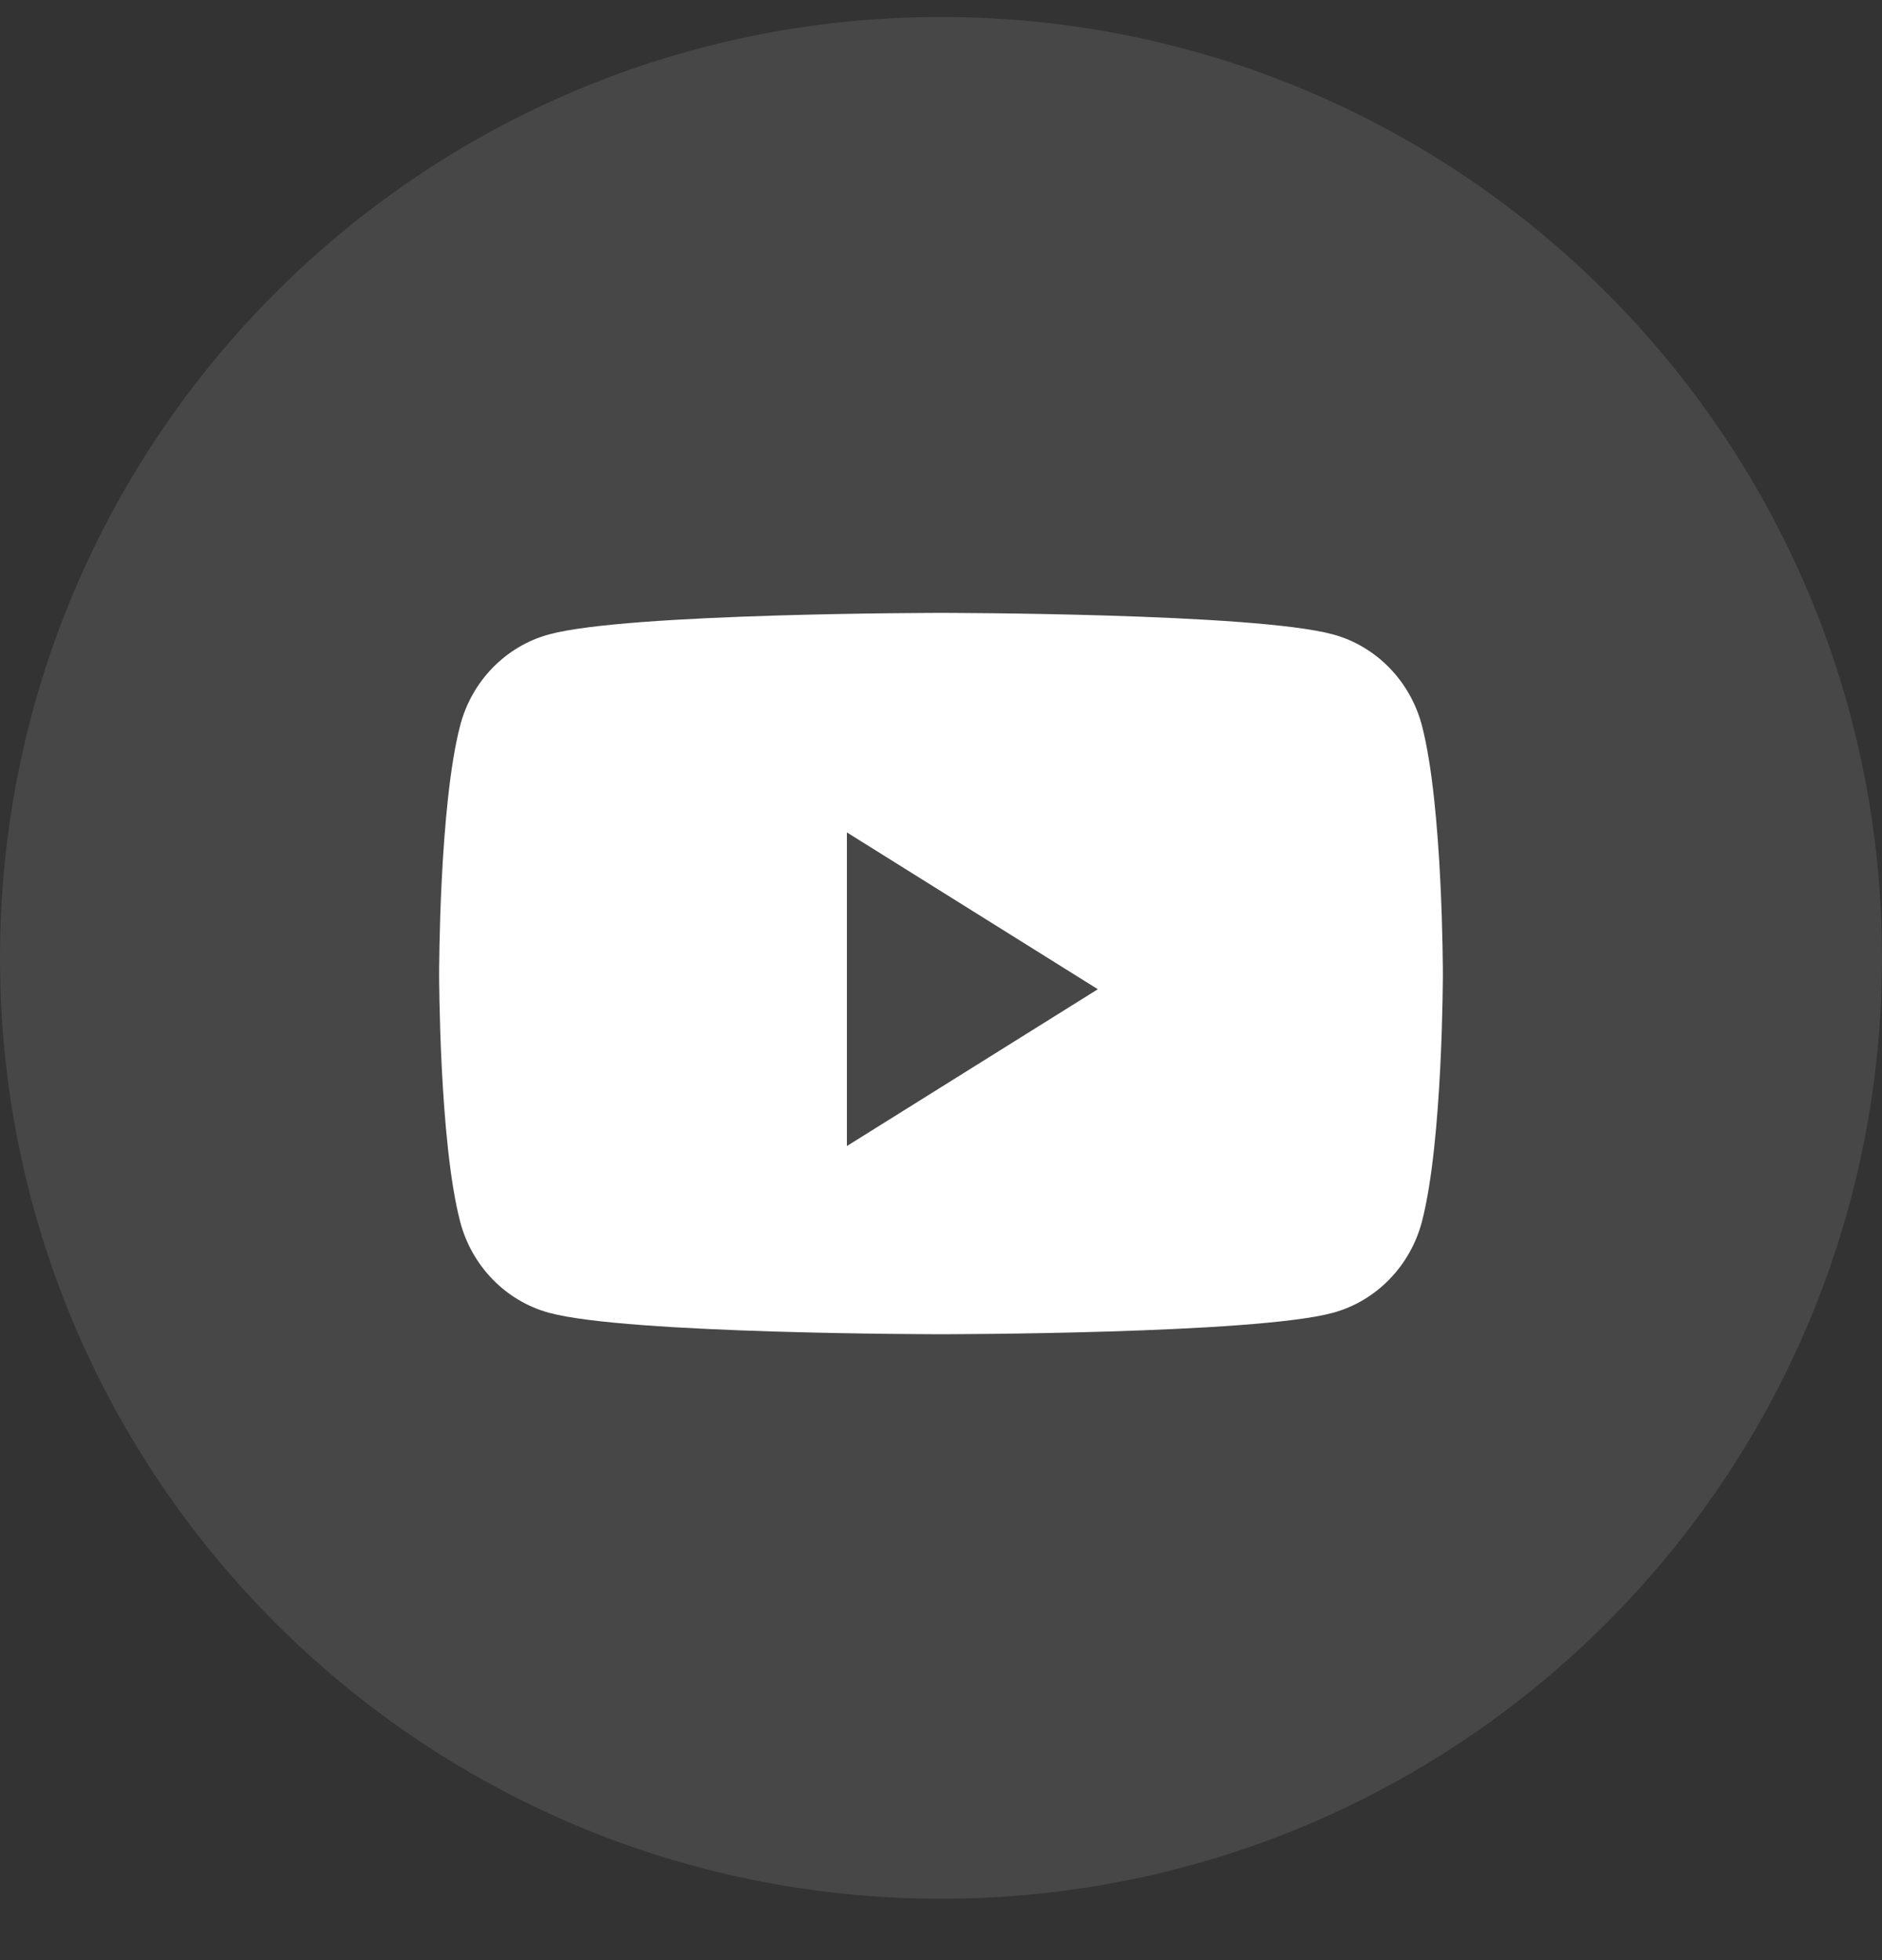
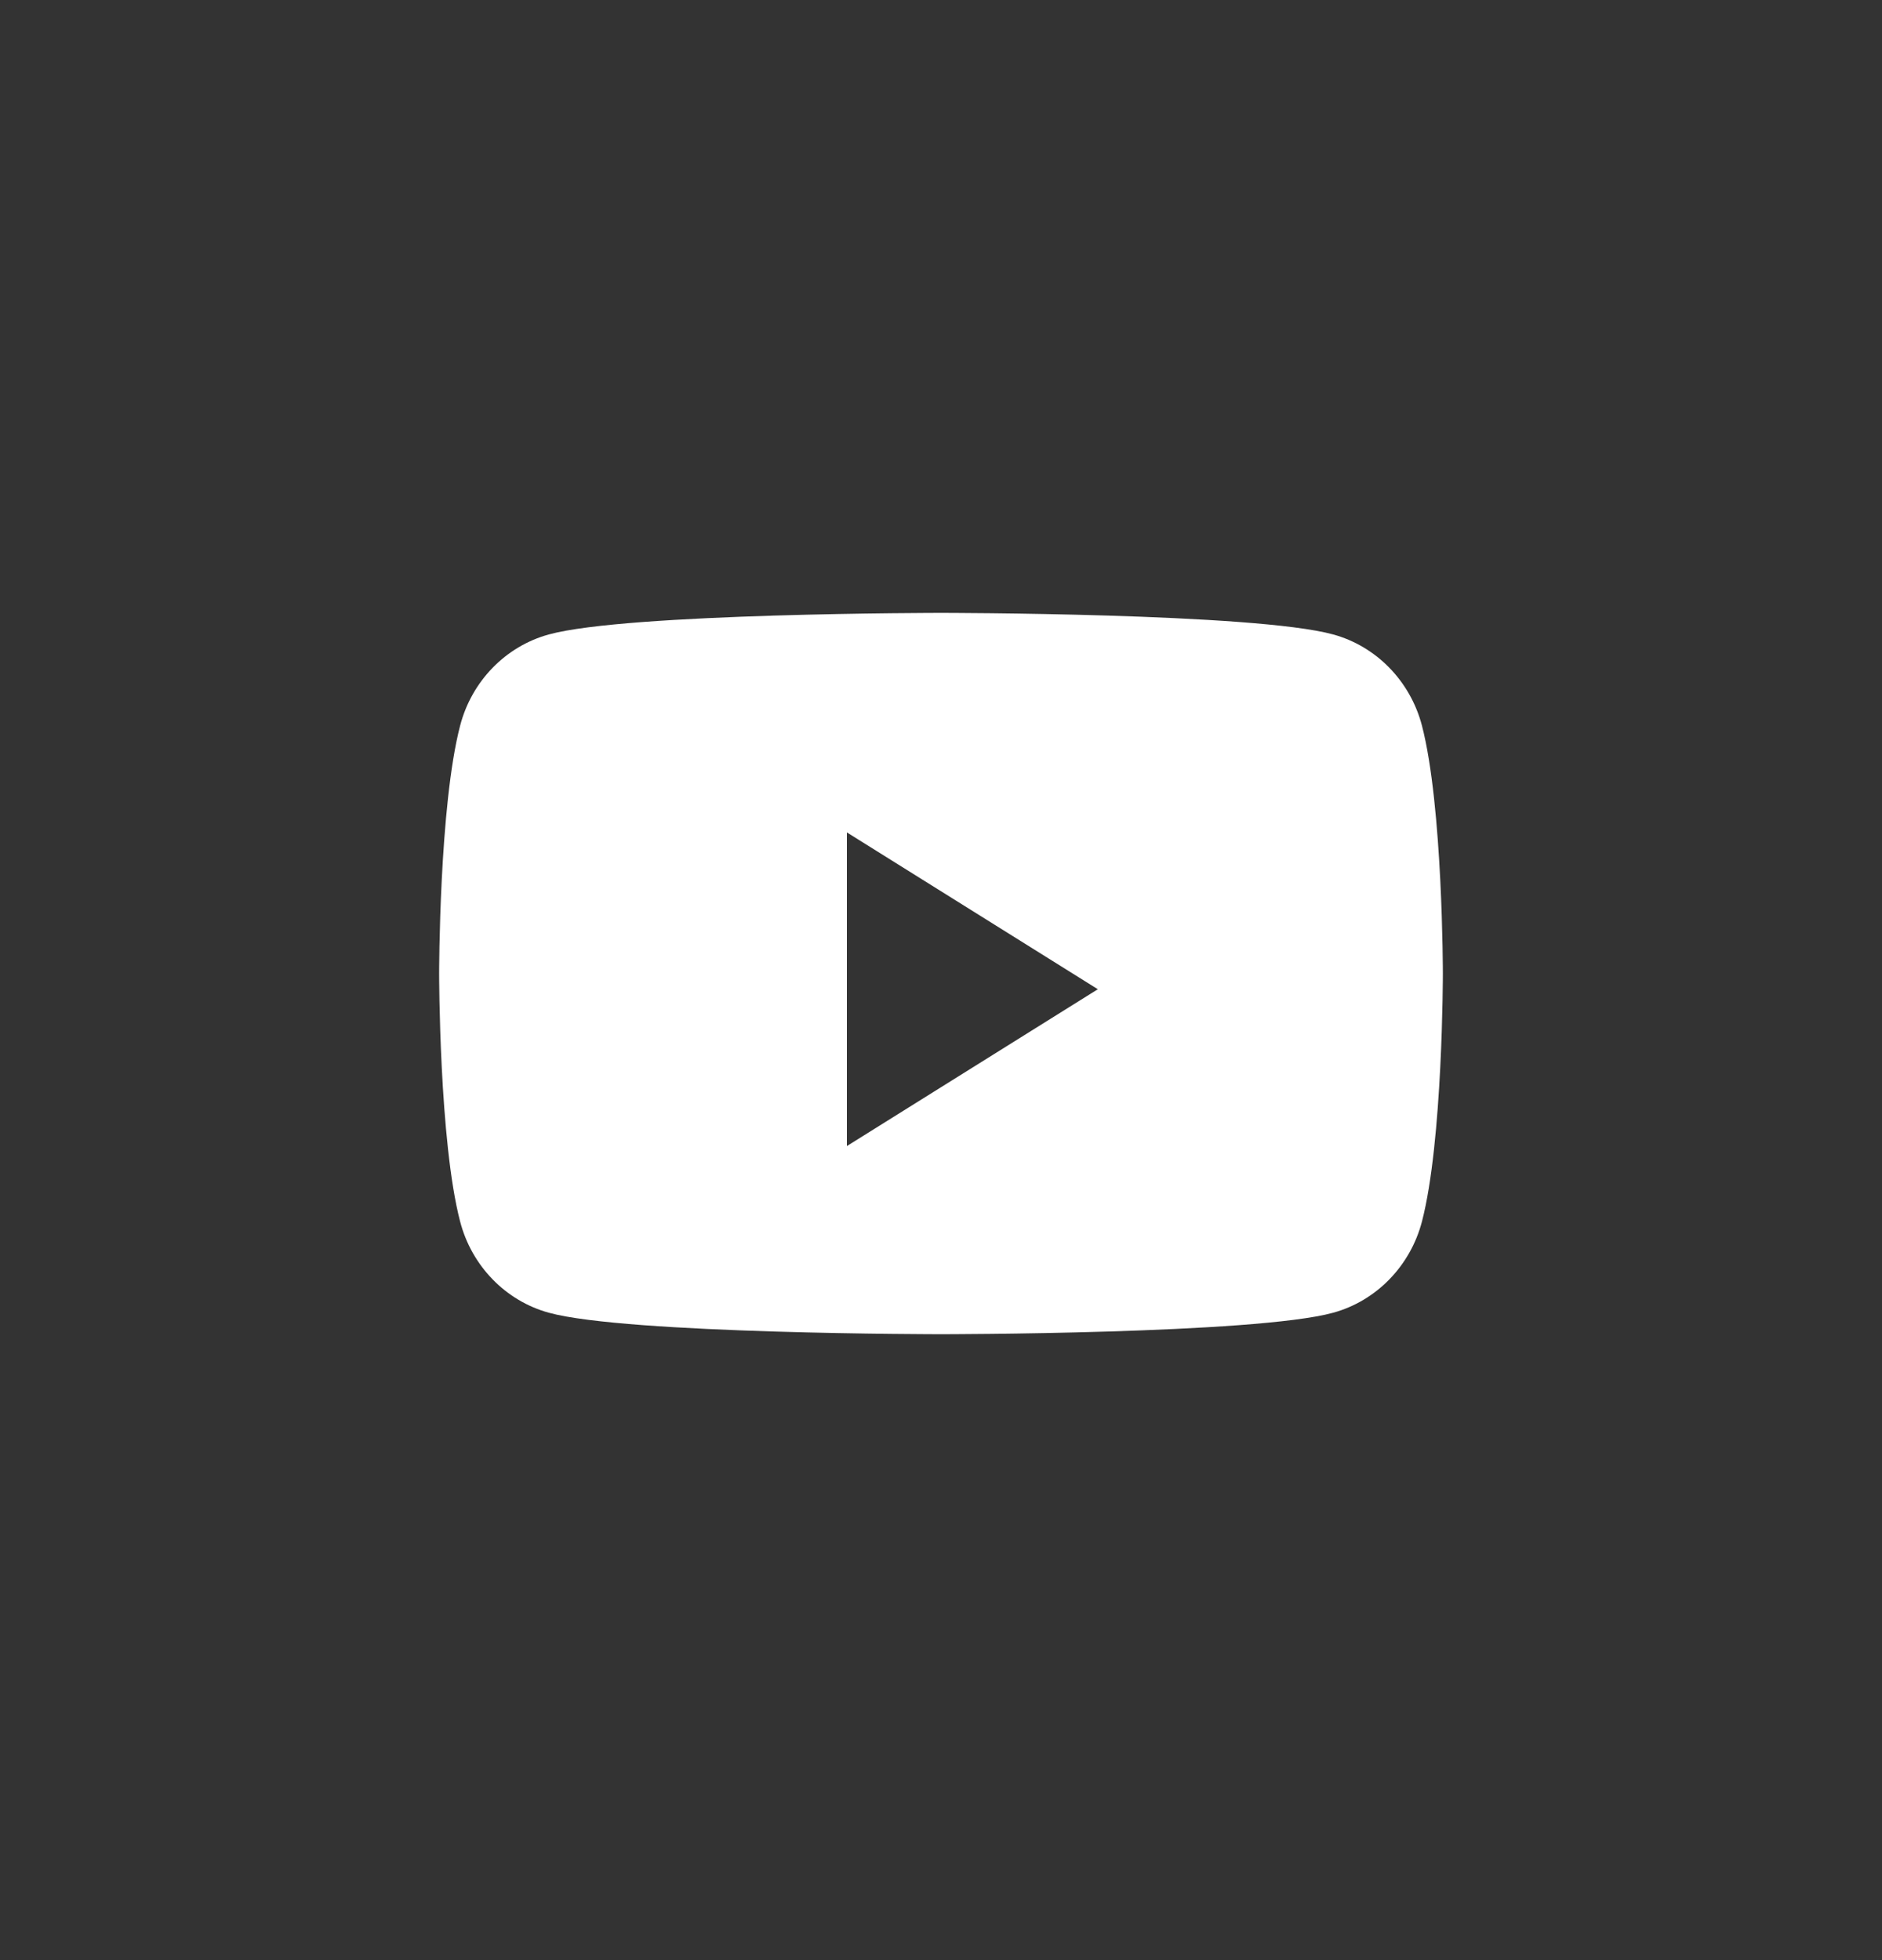
<svg xmlns="http://www.w3.org/2000/svg" width="24" height="25" viewBox="0 0 24 25" fill="none">
  <rect x="0" y="0" width="24" height="25" fill="#333333" stroke="none" />
-   <path opacity="0.1" fill-rule="evenodd" clip-rule="evenodd" d="M0 12.217C0 5.59 5.373 0.217 12 0.217C18.627 0.217 24 5.59 24 12.217C24 18.845 18.627 24.217 12 24.217C5.373 24.217 0 18.845 0 12.217Z" fill="white" />
  <path fill-rule="evenodd" clip-rule="evenodd" d="M17.001 8.092C17.552 8.243 17.985 8.688 18.133 9.254C18.4 10.279 18.4 12.417 18.4 12.417C18.4 12.417 18.4 14.556 18.133 15.581C17.985 16.146 17.552 16.592 17.001 16.743C16.003 17.017 12 17.017 12 17.017C12 17.017 7.997 17.017 6.999 16.743C6.448 16.592 6.015 16.146 5.868 15.581C5.6 14.556 5.6 12.417 5.6 12.417C5.6 12.417 5.6 10.279 5.868 9.254C6.015 8.688 6.448 8.243 6.999 8.092C7.997 7.817 12 7.817 12 7.817C12 7.817 16.003 7.817 17.001 8.092ZM10.8 10.617V14.617L14 12.617L10.8 10.617Z" fill="white" />
</svg>